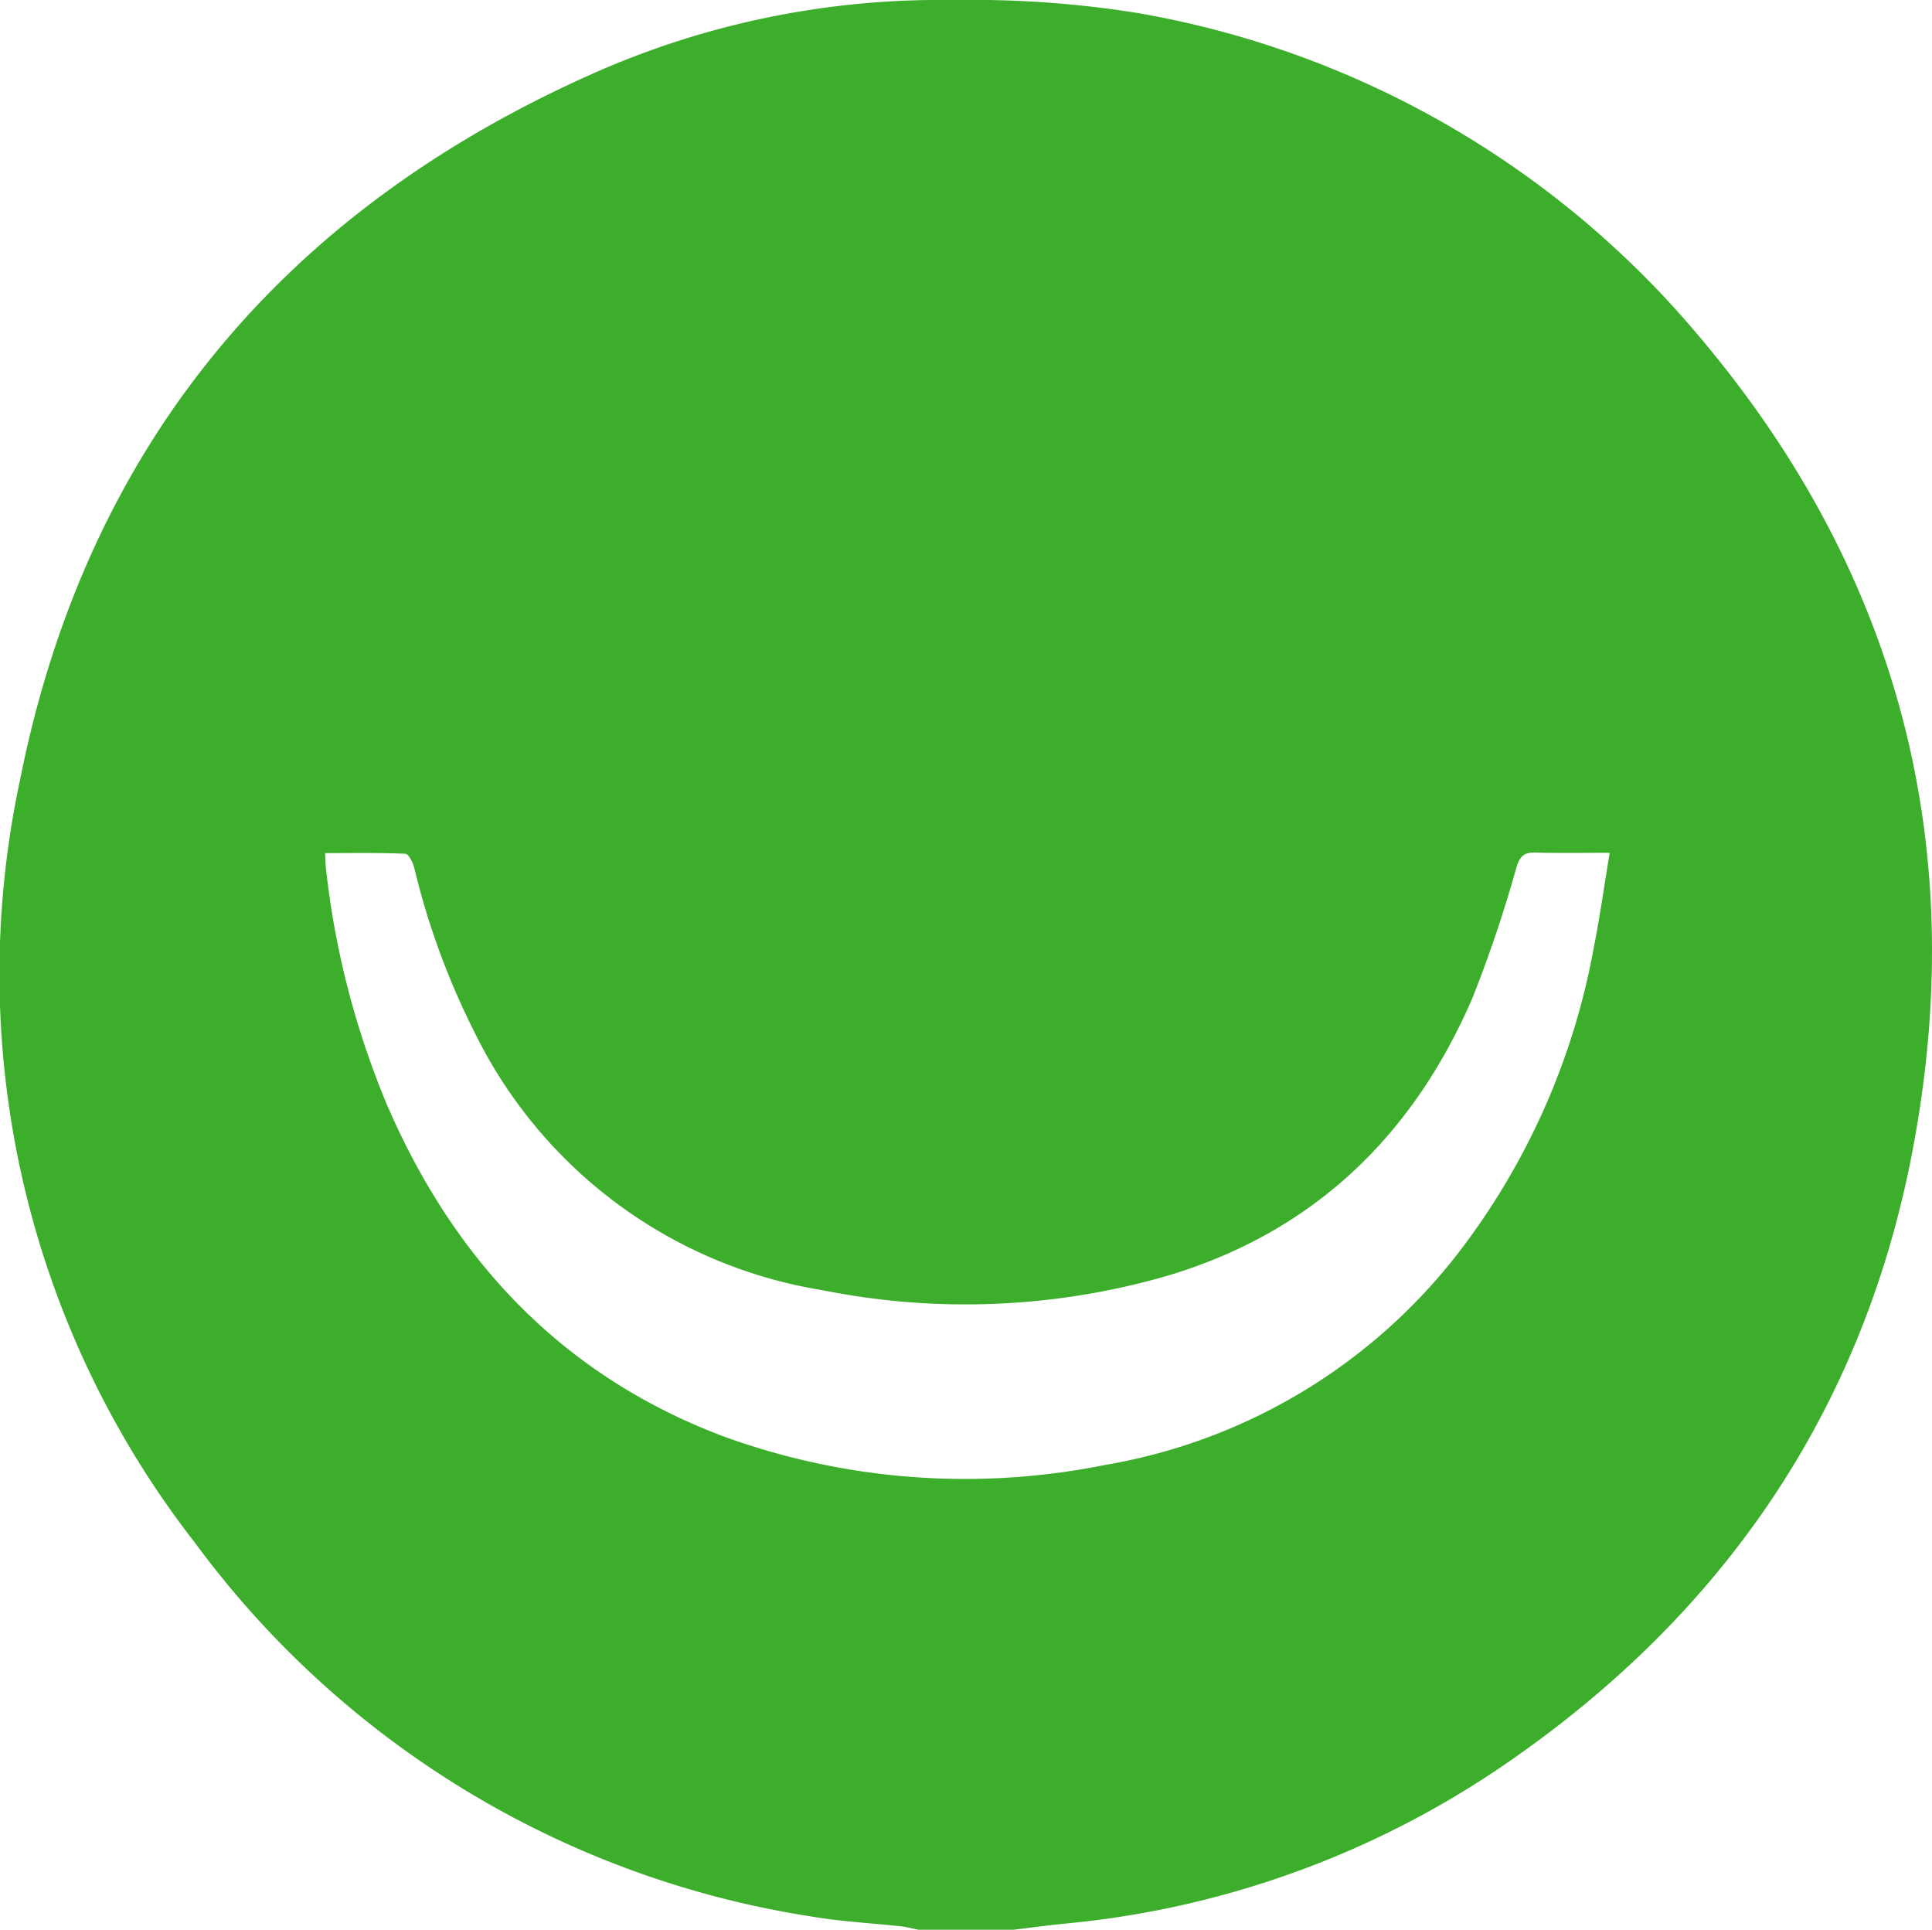
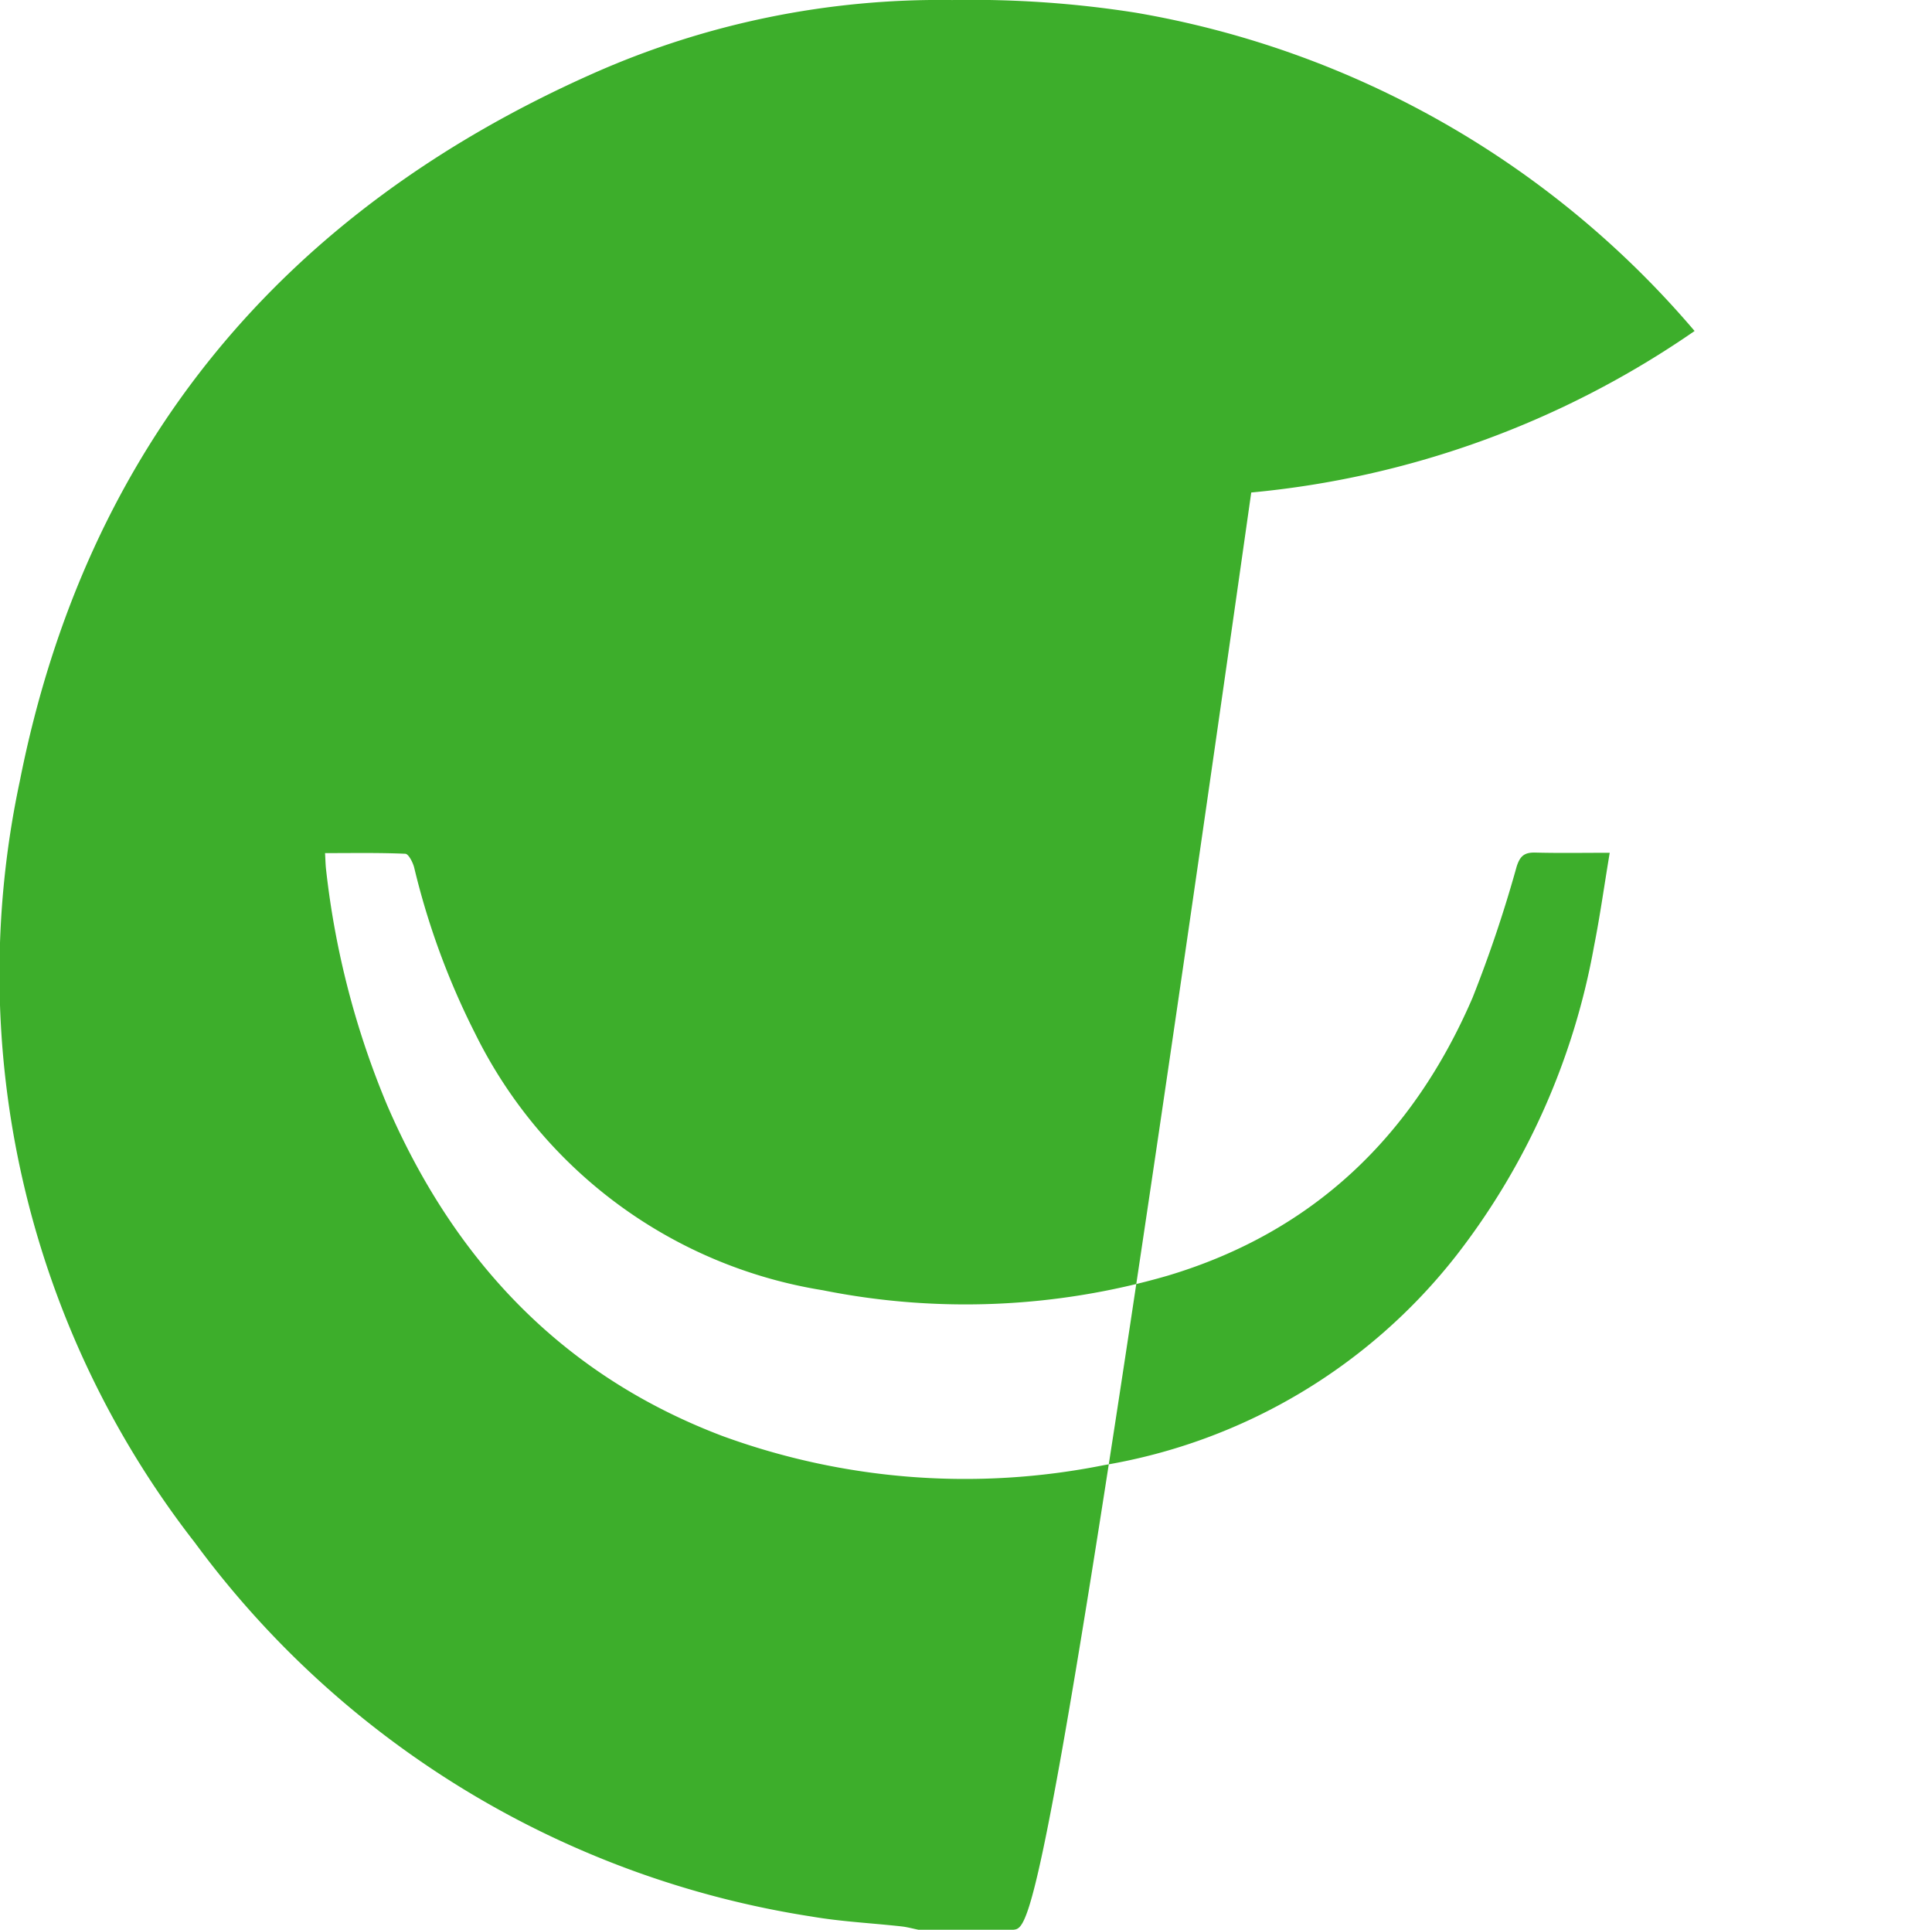
<svg xmlns="http://www.w3.org/2000/svg" width="95" height="94.873" viewBox="0 0 95 94.873">
  <g id="Group_33" data-name="Group 33" transform="translate(-1.679 -2.398)">
    <g id="Group_32" data-name="Group 32" transform="translate(1.679 2.398)">
-       <path id="Path_126" data-name="Path 126" d="M51.518,97.271H46.837c-.275-.055-.547-.132-.825-.163-1.478-.164-2.971-.235-4.433-.487A46.47,46.47,0,0,1,11.261,78.24,45.482,45.482,0,0,1,2.653,40.8C5.911,24.345,15.573,12.783,30.866,6A42,42,0,0,1,48.5,2.4a51.909,51.909,0,0,1,9.031.623A46.294,46.294,0,0,1,85.005,18.671c10.106,11.809,13.65,25.52,10.634,40.721-2.485,12.525-9.3,22.387-19.8,29.639a45.763,45.763,0,0,1-21.8,7.94C53.2,97.055,52.358,97.17,51.518,97.271ZM80.832,44.324c-1.31,0-2.484.021-3.656-.01-.538-.014-.756.164-.924.7a64,64,0,0,1-2.164,6.434c-2.926,6.788-7.82,11.52-14.985,13.665a35.686,35.686,0,0,1-16.972.717A23.15,23.15,0,0,1,25.047,53.218a37.137,37.137,0,0,1-3-8.16c-.065-.259-.279-.679-.438-.686-1.289-.056-2.582-.032-3.947-.032.021.345.023.6.055.848a41.831,41.831,0,0,0,3,11.547c3.3,7.632,8.616,13.279,16.48,16.26A34.743,34.743,0,0,0,55.97,74.429,27.862,27.862,0,0,0,73.3,64.109a34.766,34.766,0,0,0,6.761-15.194C80.354,47.441,80.56,45.95,80.832,44.324Z" transform="translate(-1.679 -2.398)" fill="#3dae2b" />
+       <path id="Path_126" data-name="Path 126" d="M51.518,97.271H46.837c-.275-.055-.547-.132-.825-.163-1.478-.164-2.971-.235-4.433-.487A46.47,46.47,0,0,1,11.261,78.24,45.482,45.482,0,0,1,2.653,40.8C5.911,24.345,15.573,12.783,30.866,6A42,42,0,0,1,48.5,2.4a51.909,51.909,0,0,1,9.031.623A46.294,46.294,0,0,1,85.005,18.671a45.763,45.763,0,0,1-21.8,7.94C53.2,97.055,52.358,97.17,51.518,97.271ZM80.832,44.324c-1.31,0-2.484.021-3.656-.01-.538-.014-.756.164-.924.7a64,64,0,0,1-2.164,6.434c-2.926,6.788-7.82,11.52-14.985,13.665a35.686,35.686,0,0,1-16.972.717A23.15,23.15,0,0,1,25.047,53.218a37.137,37.137,0,0,1-3-8.16c-.065-.259-.279-.679-.438-.686-1.289-.056-2.582-.032-3.947-.032.021.345.023.6.055.848a41.831,41.831,0,0,0,3,11.547c3.3,7.632,8.616,13.279,16.48,16.26A34.743,34.743,0,0,0,55.97,74.429,27.862,27.862,0,0,0,73.3,64.109a34.766,34.766,0,0,0,6.761-15.194C80.354,47.441,80.56,45.95,80.832,44.324Z" transform="translate(-1.679 -2.398)" fill="#3dae2b" />
    </g>
  </g>
</svg>